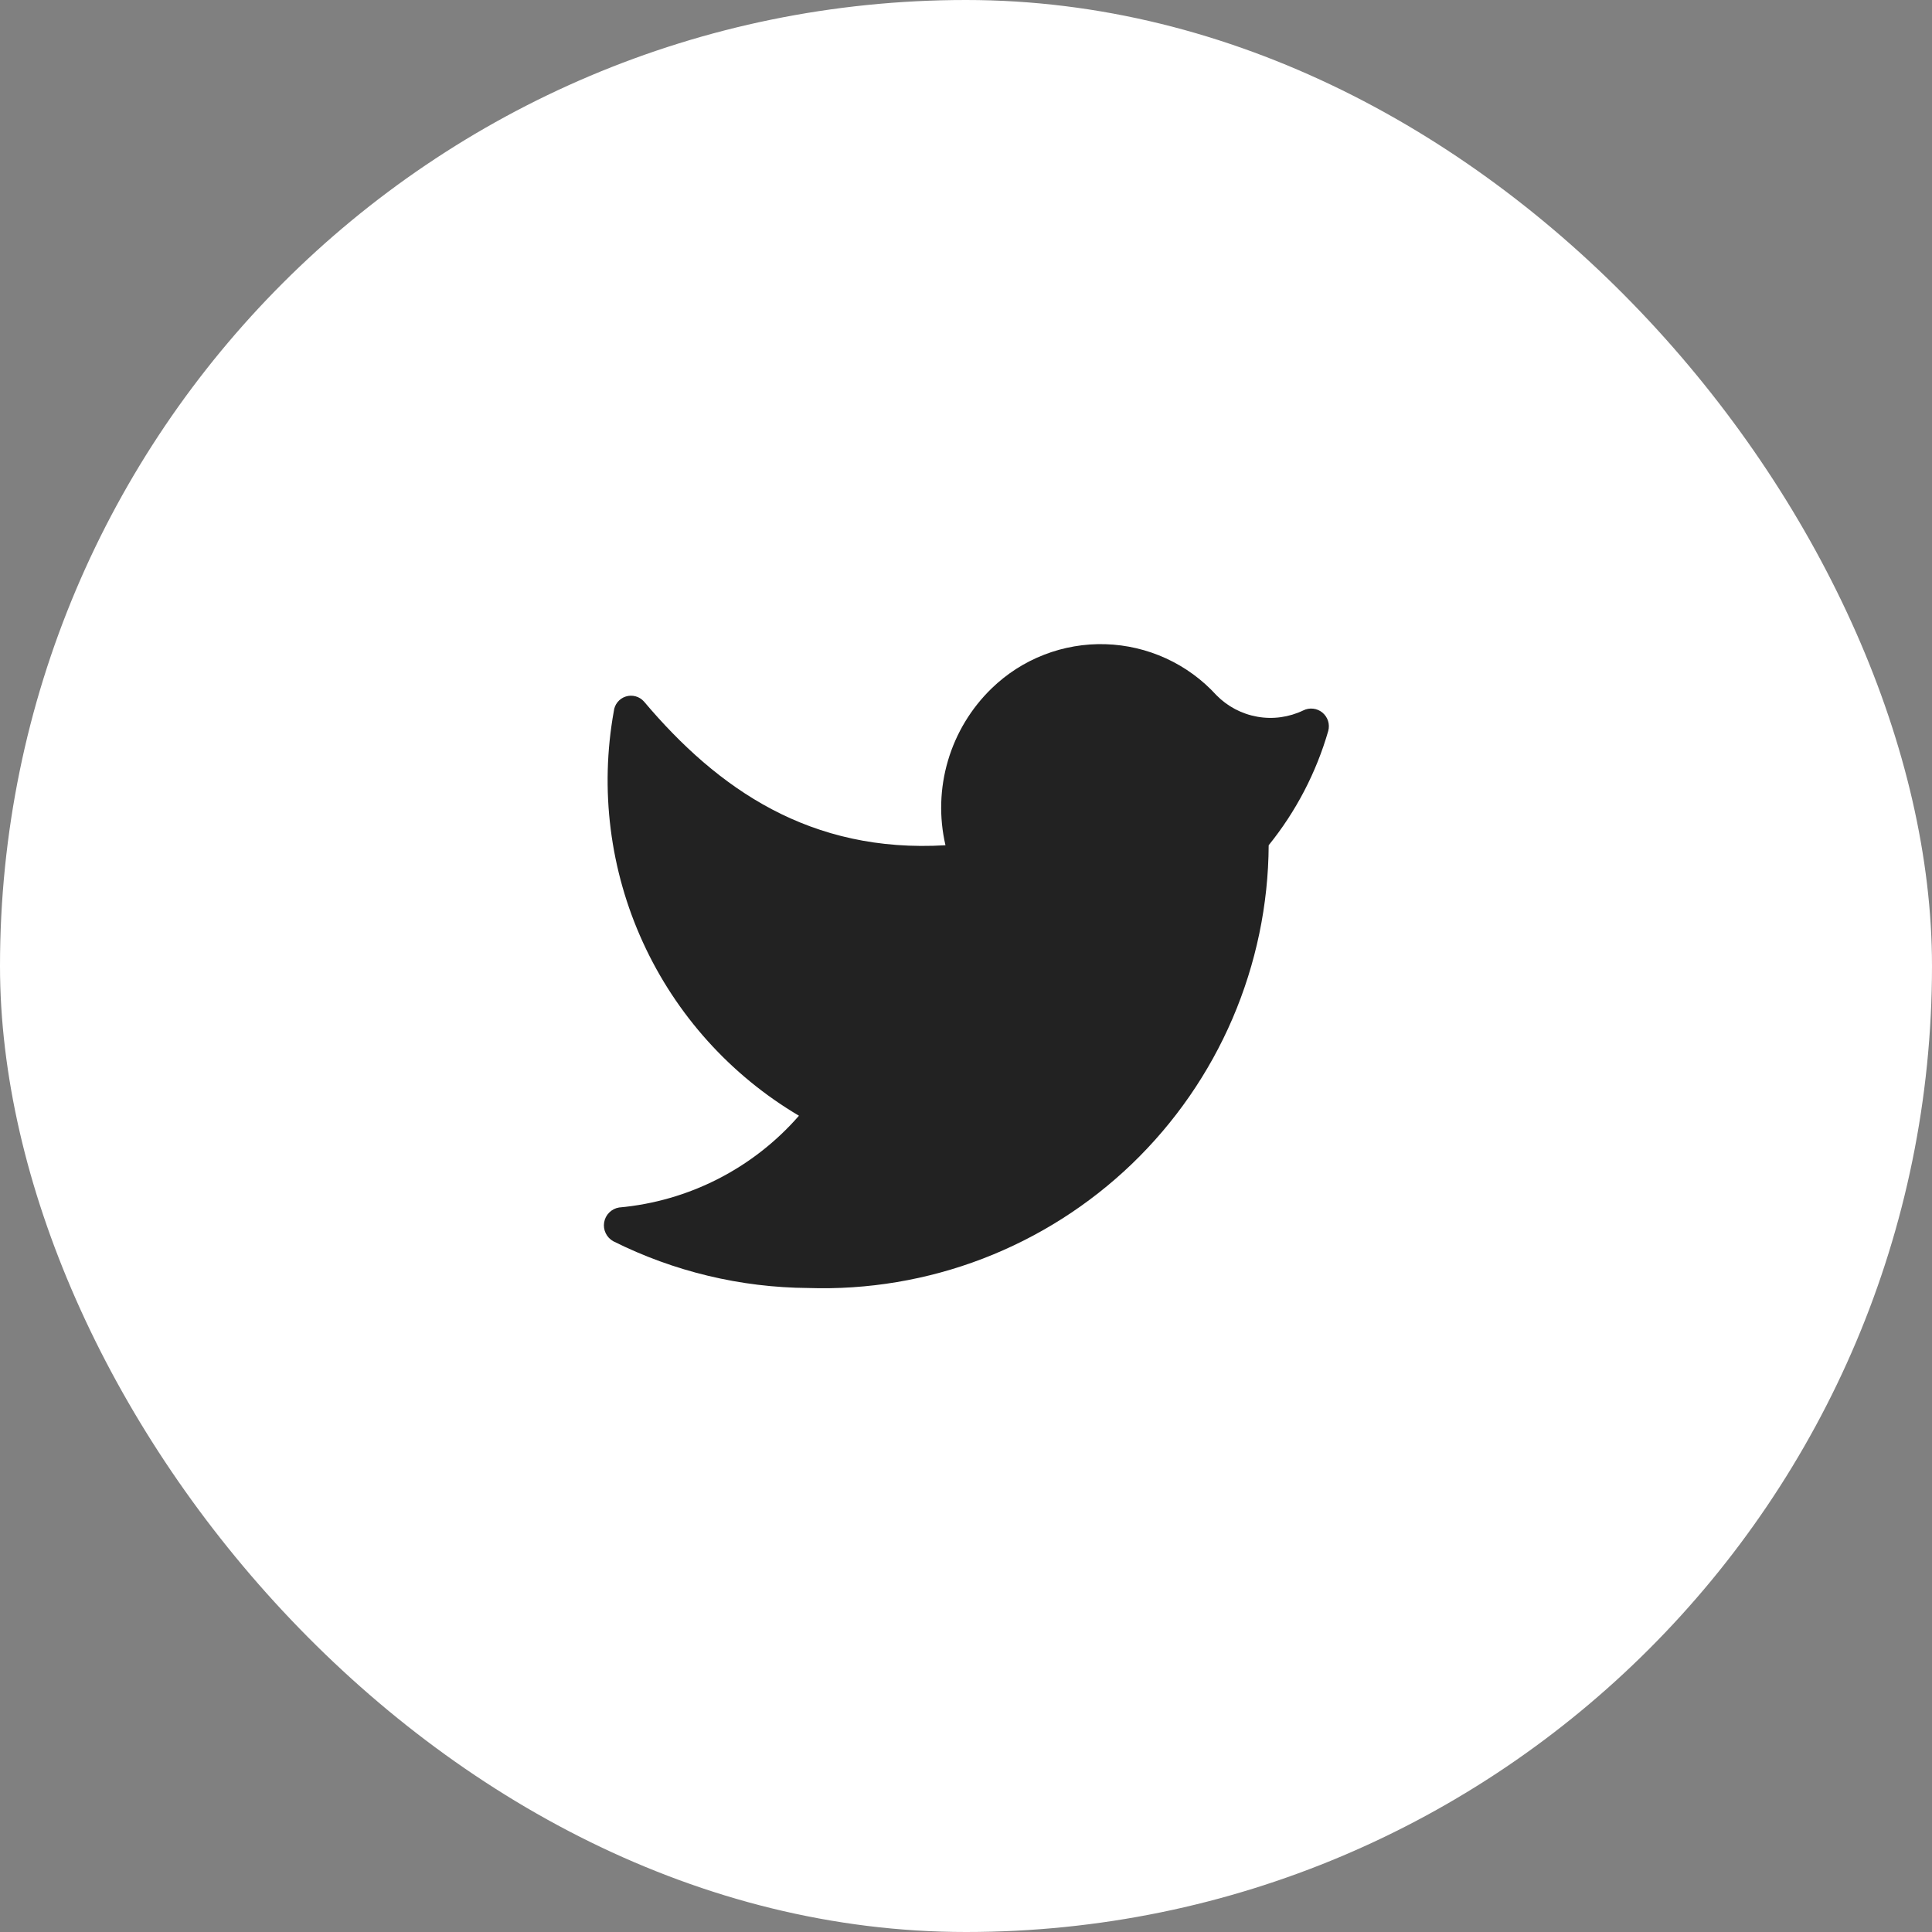
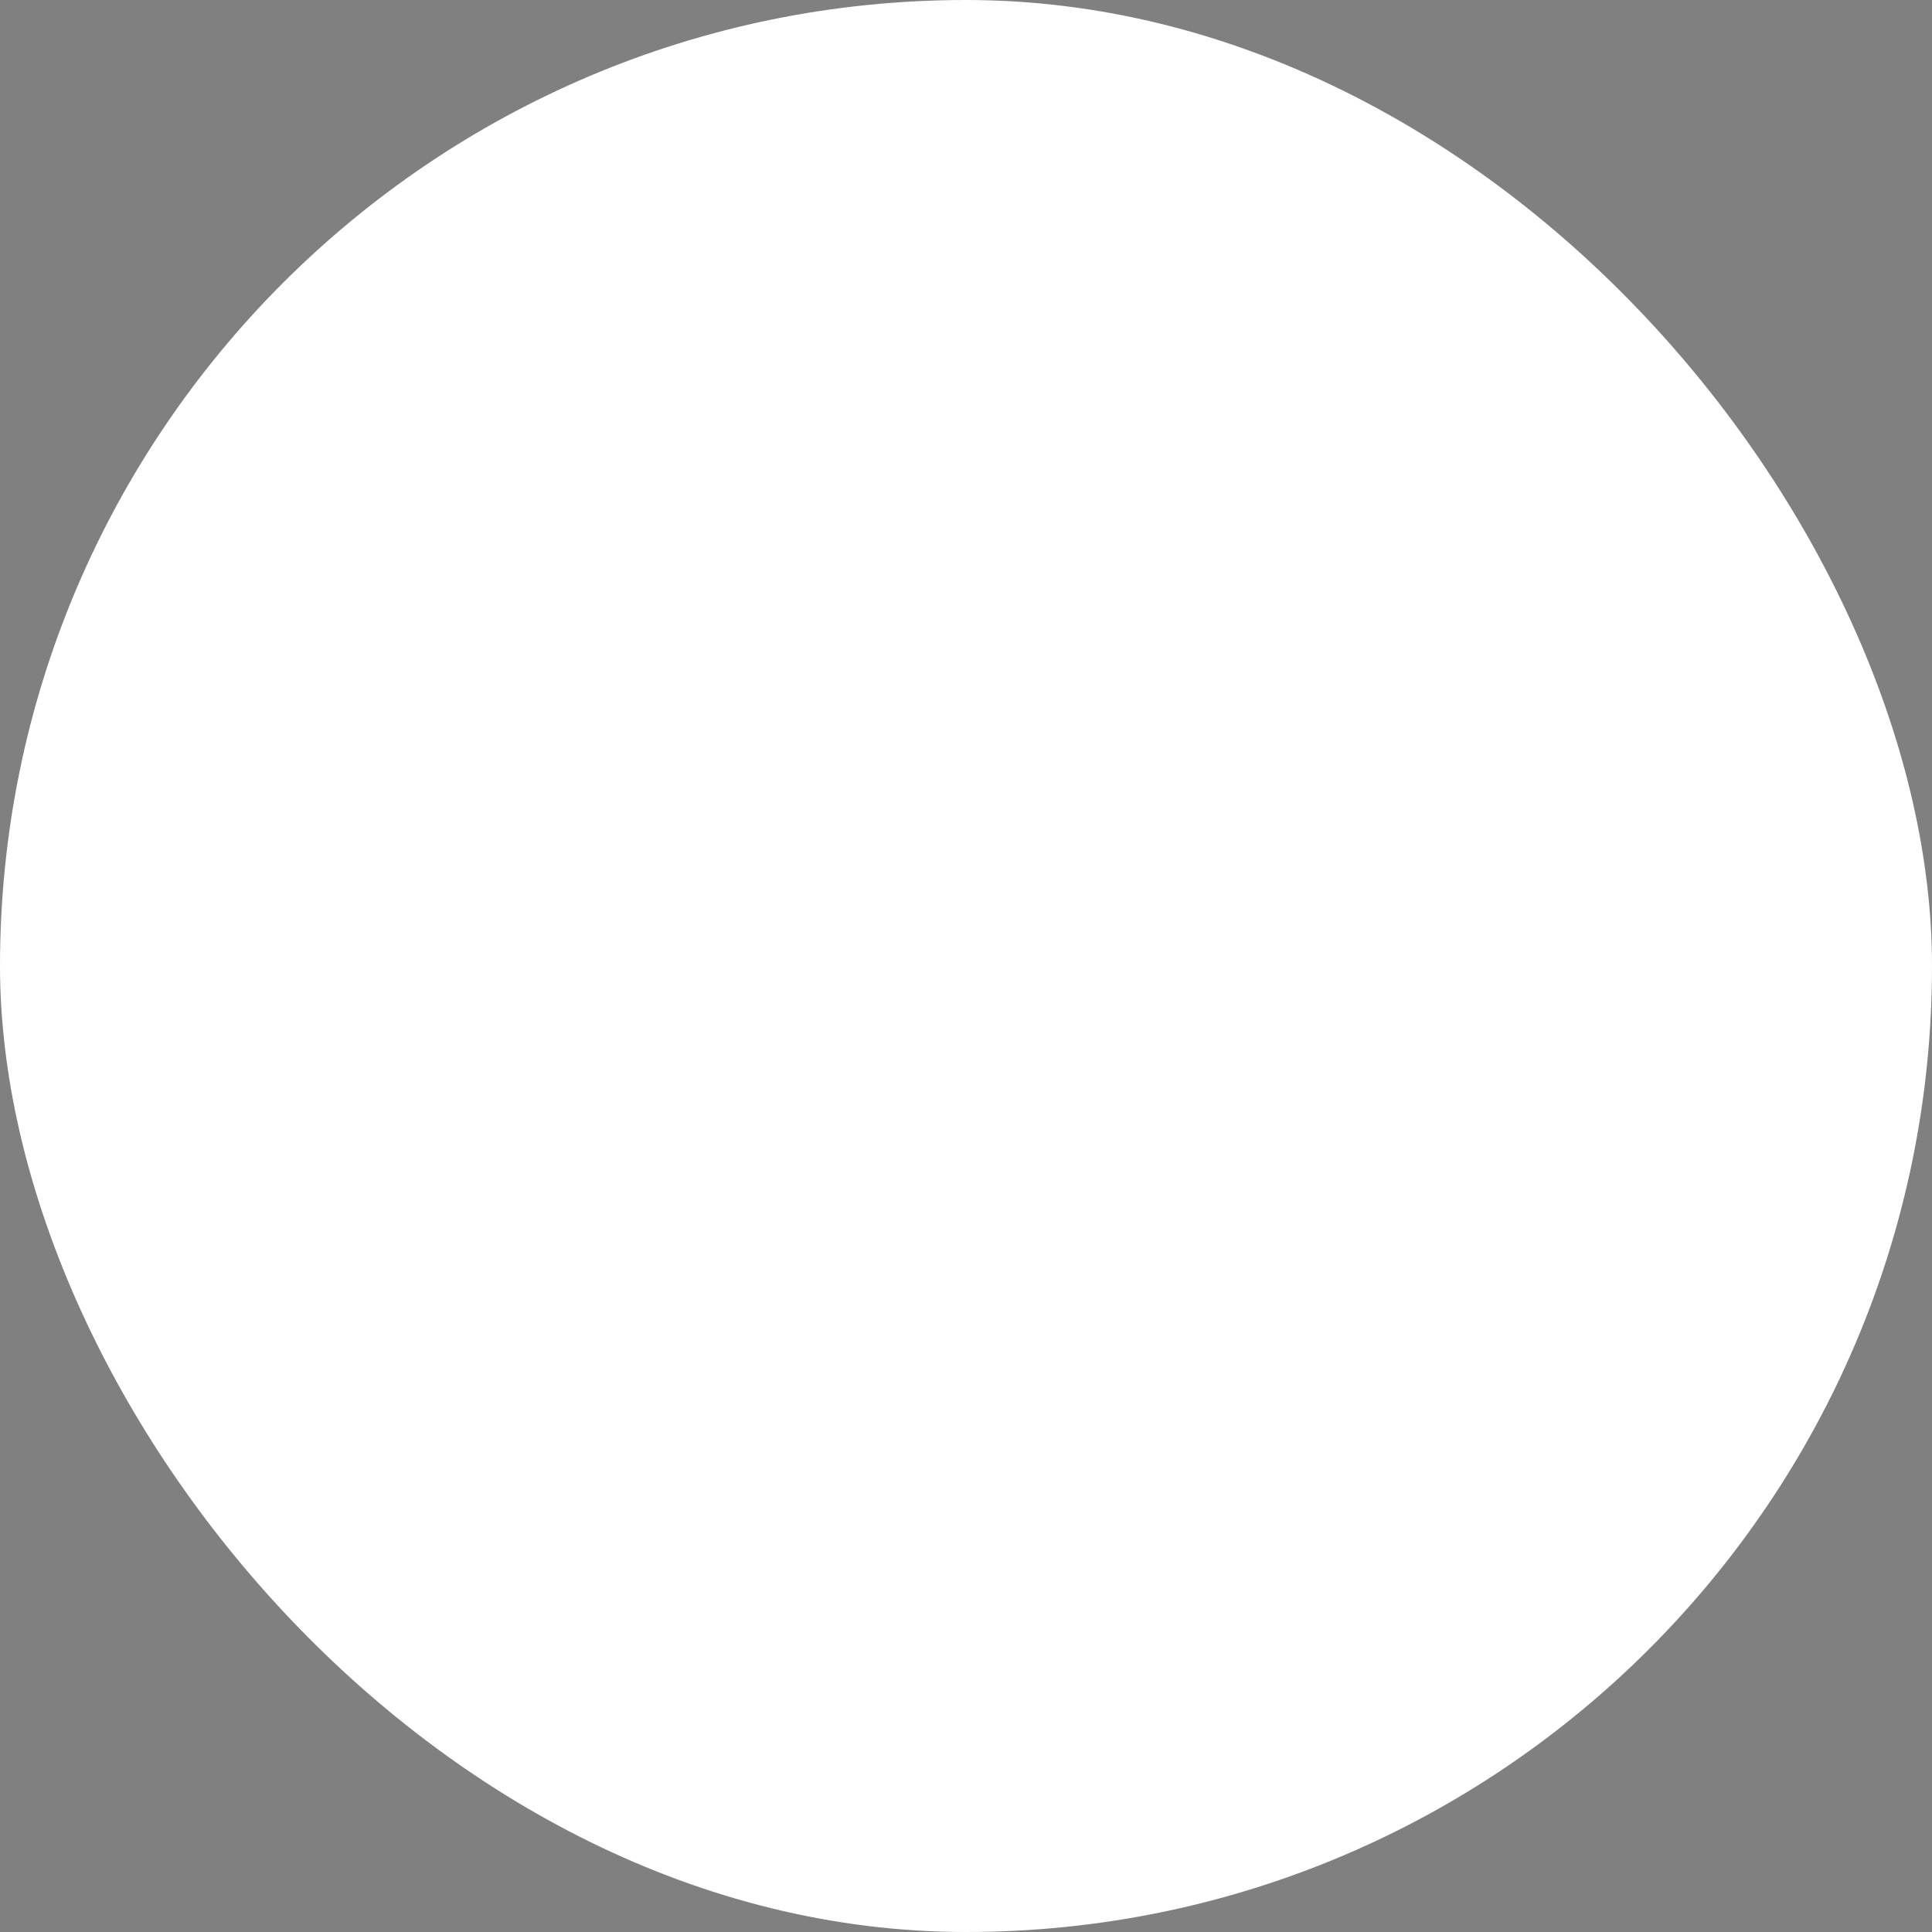
<svg xmlns="http://www.w3.org/2000/svg" width="48" height="48" viewBox="0 0 48 48" fill="none">
  <rect x="0" y="0" width="48" height="48" fill="#808080" stroke="none" />
  <rect width="48" height="48" rx="24" fill="white" />
-   <path d="M20.08 32C21.559 32.049 23.032 31.802 24.414 31.272C25.795 30.742 27.056 29.941 28.123 28.916C29.189 27.89 30.04 26.661 30.623 25.302C31.206 23.942 31.512 22.479 31.52 21C32.198 20.161 32.701 19.196 33 18.16C33.022 18.078 33.02 17.991 32.995 17.911C32.969 17.83 32.92 17.758 32.855 17.704C32.789 17.65 32.71 17.616 32.626 17.607C32.541 17.597 32.456 17.612 32.38 17.65C32.026 17.82 31.626 17.876 31.239 17.807C30.851 17.739 30.495 17.551 30.22 17.27C29.869 16.885 29.444 16.575 28.971 16.358C28.498 16.141 27.986 16.021 27.466 16.005C26.946 15.989 26.427 16.078 25.942 16.266C25.456 16.454 25.014 16.738 24.64 17.1C24.128 17.596 23.753 18.215 23.552 18.898C23.35 19.582 23.329 20.306 23.49 21C20.14 21.2 17.84 19.61 16 17.43C15.945 17.367 15.872 17.322 15.792 17.3C15.711 17.278 15.626 17.279 15.547 17.305C15.467 17.33 15.397 17.378 15.344 17.443C15.291 17.508 15.259 17.587 15.25 17.67C14.899 19.614 15.152 21.619 15.975 23.416C16.797 25.212 18.149 26.714 19.85 27.72C18.71 29.028 17.108 29.845 15.38 30C15.287 30.015 15.202 30.059 15.136 30.125C15.069 30.192 15.025 30.277 15.01 30.37C14.994 30.462 15.008 30.557 15.05 30.642C15.091 30.726 15.157 30.795 15.24 30.84C16.744 31.591 18.399 31.988 20.08 32Z" fill="#222222" />
</svg>